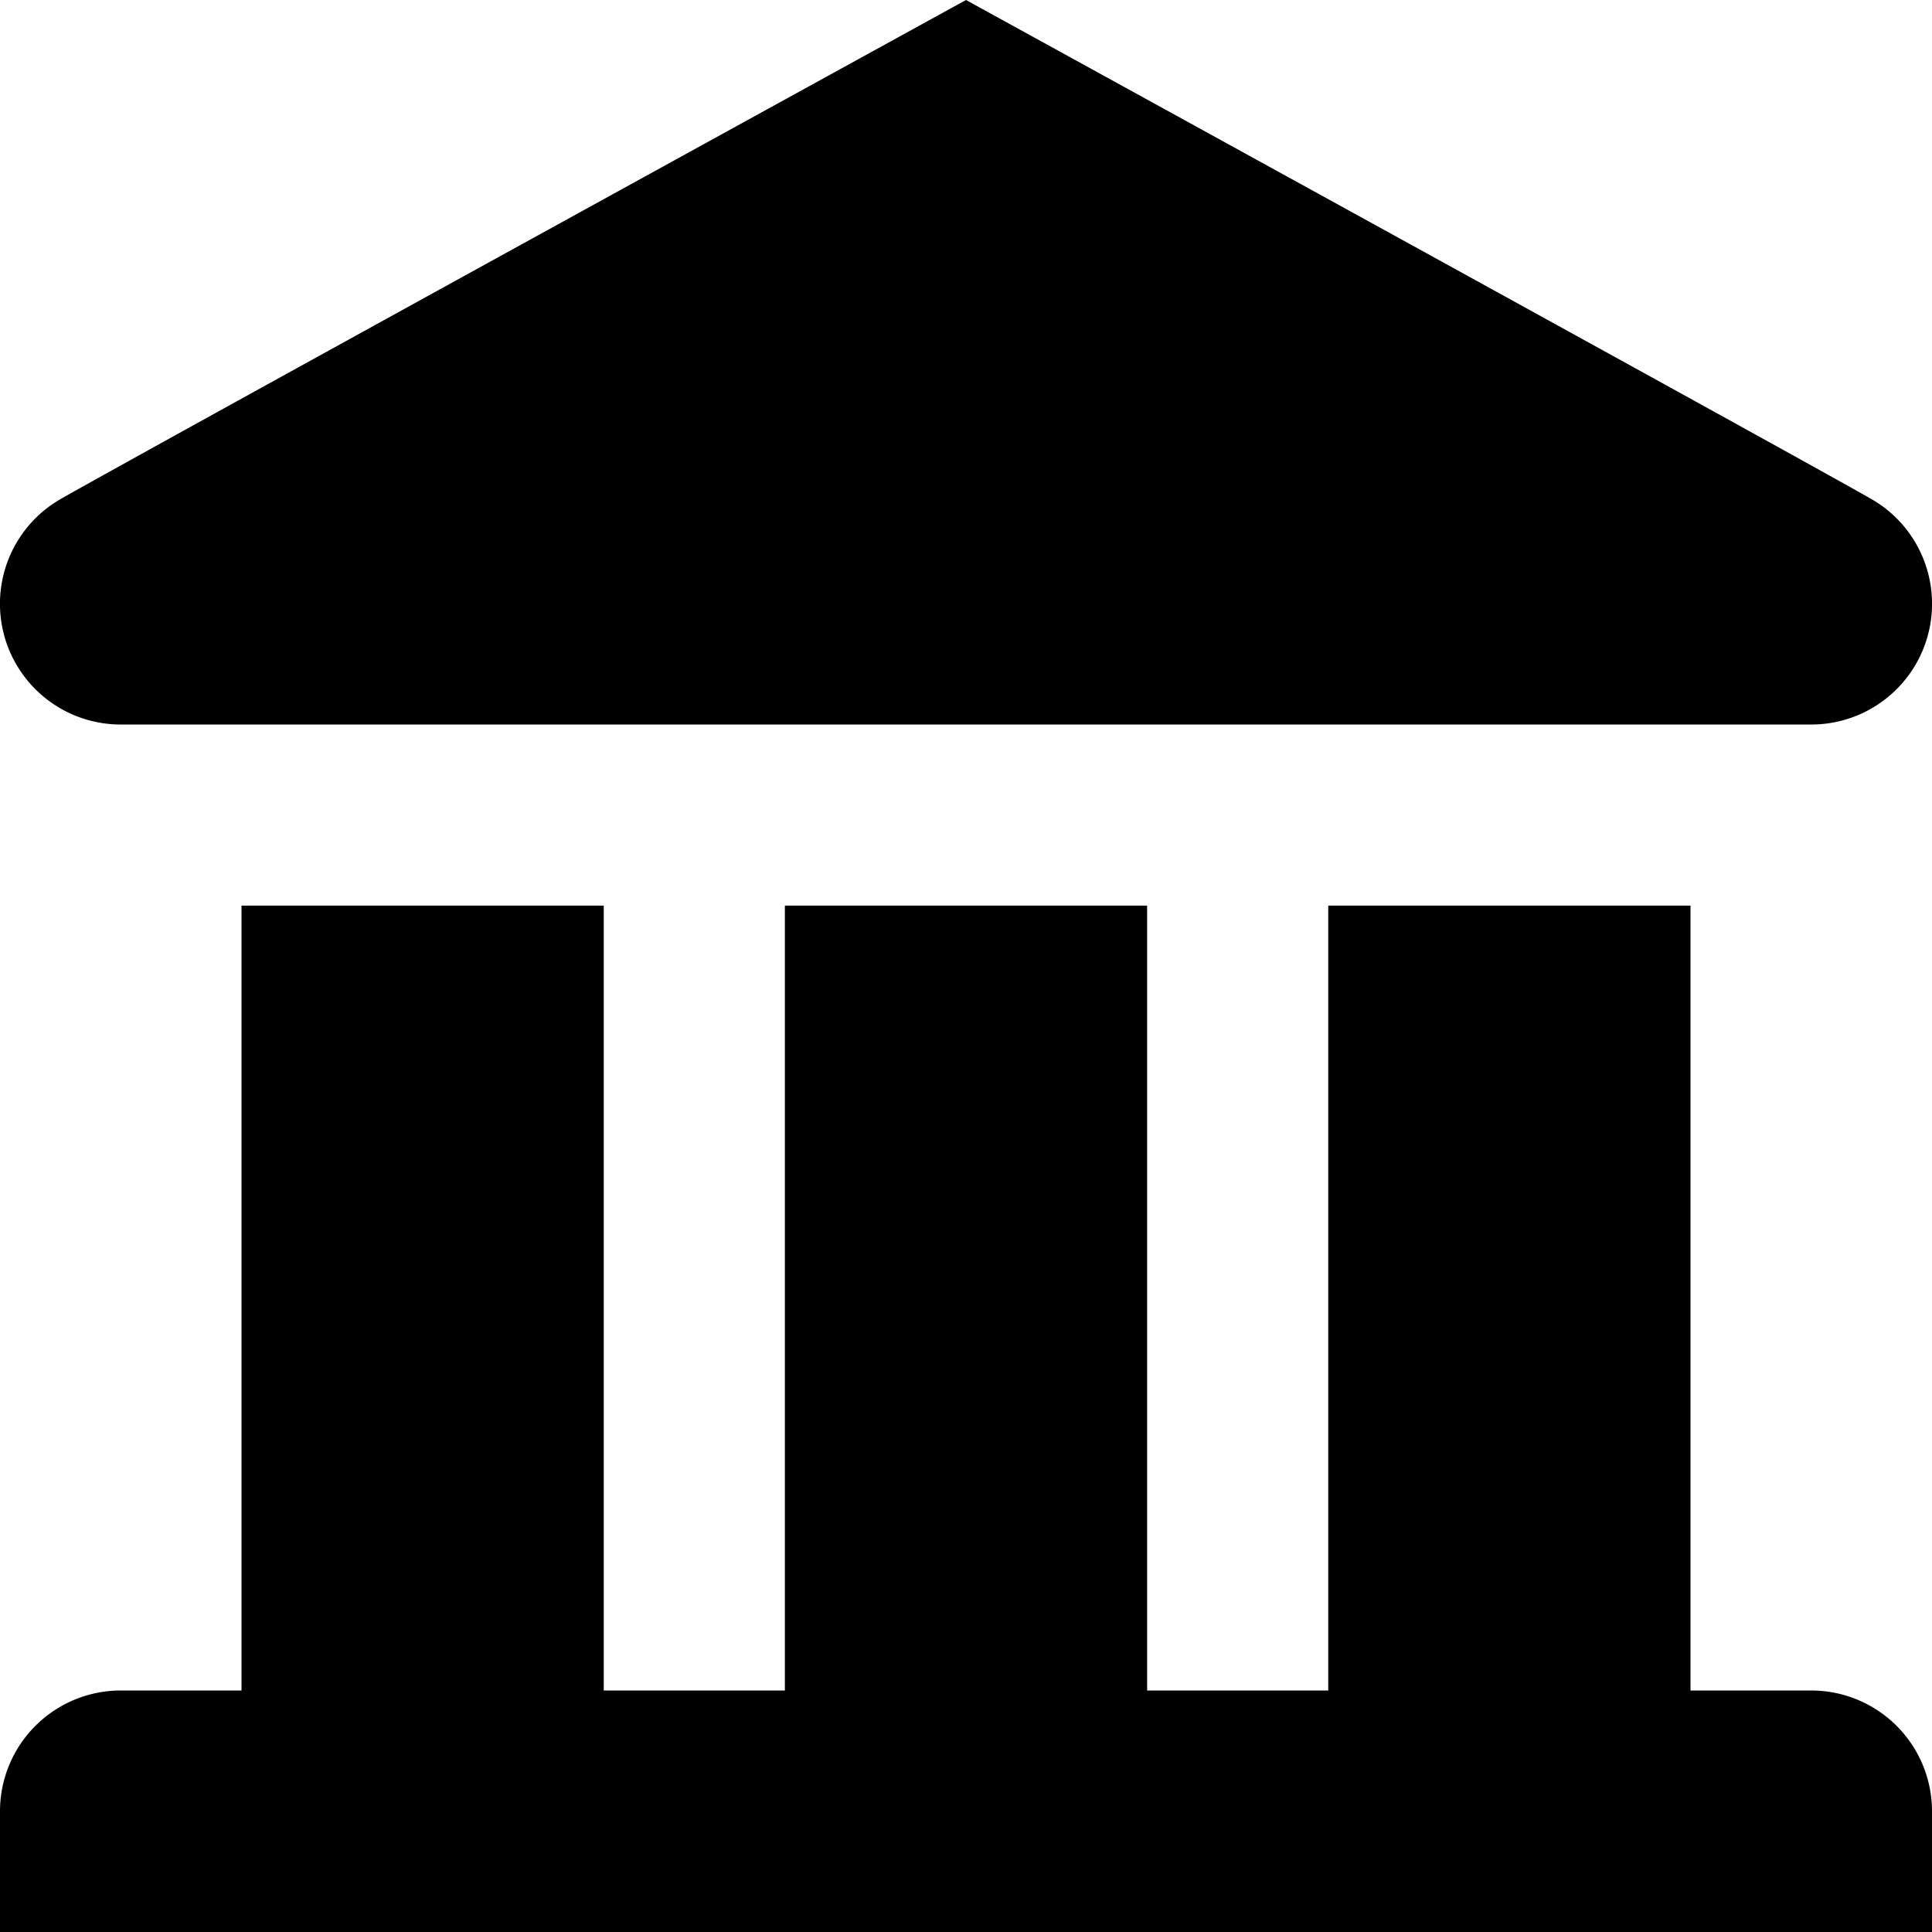
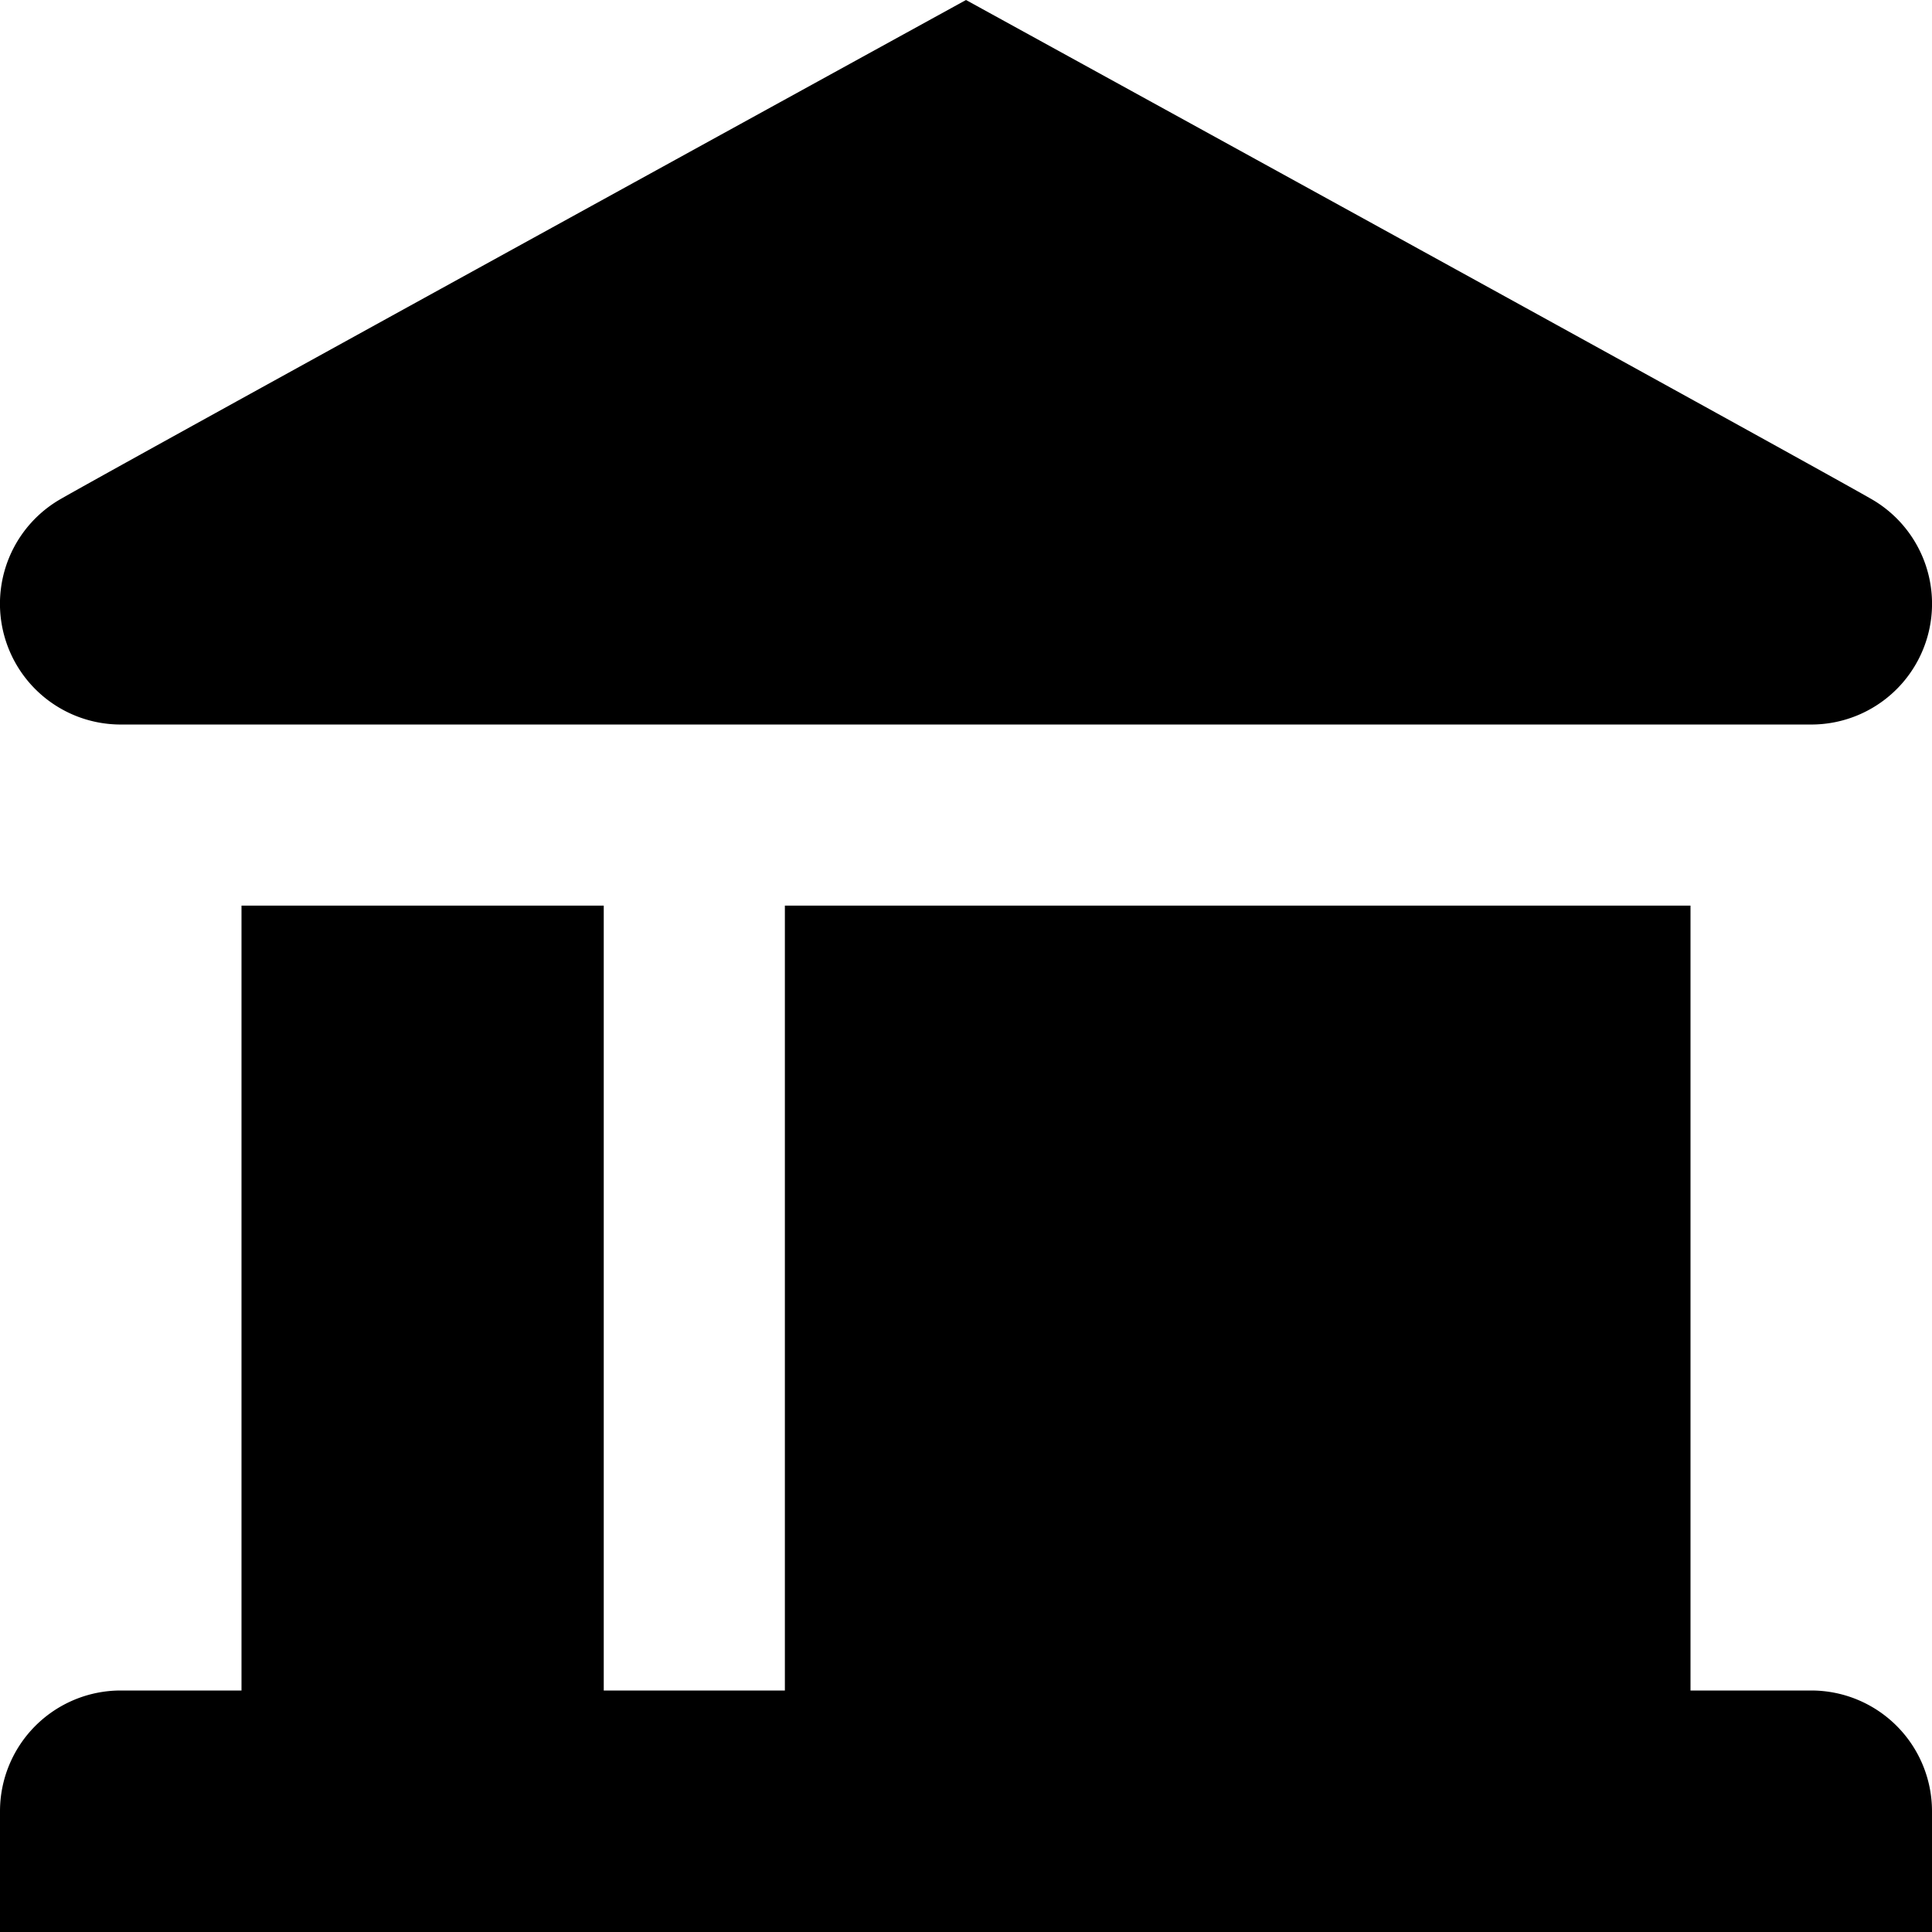
<svg xmlns="http://www.w3.org/2000/svg" width="16" height="16" fill="none" viewBox="0 0 16 16">
-   <path fill="#000" fill-rule="evenodd" d="M5 7.5V14h1.5V7.5h3V14H11V7.5h3V14h1a1 1 0 0 1 1 1v1H0v-1a1 1 0 0 1 1-1h1V7.5zM8 0q7.02 3.858 7.5 4.134A1 1 0 0 1 14.98 6H1.02A1 1 0 0 1 .5 4.134Q.98 3.858 8 0" clip-rule="evenodd" />
+   <path fill="#000" fill-rule="evenodd" d="M5 7.5V14h1.5V7.5h3H11V7.5h3V14h1a1 1 0 0 1 1 1v1H0v-1a1 1 0 0 1 1-1h1V7.5zM8 0q7.02 3.858 7.5 4.134A1 1 0 0 1 14.98 6H1.02A1 1 0 0 1 .5 4.134Q.98 3.858 8 0" clip-rule="evenodd" />
</svg>